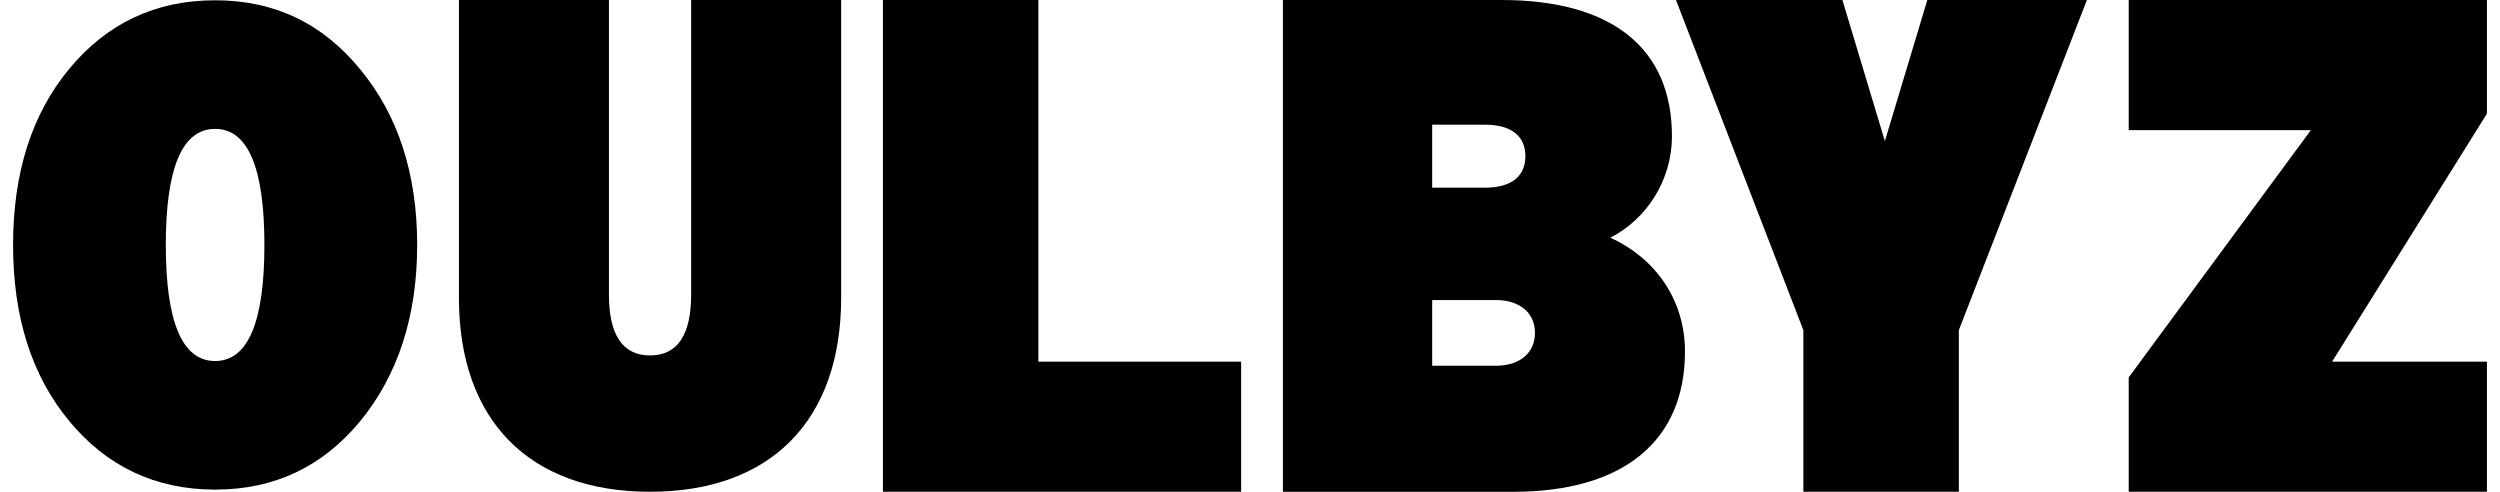
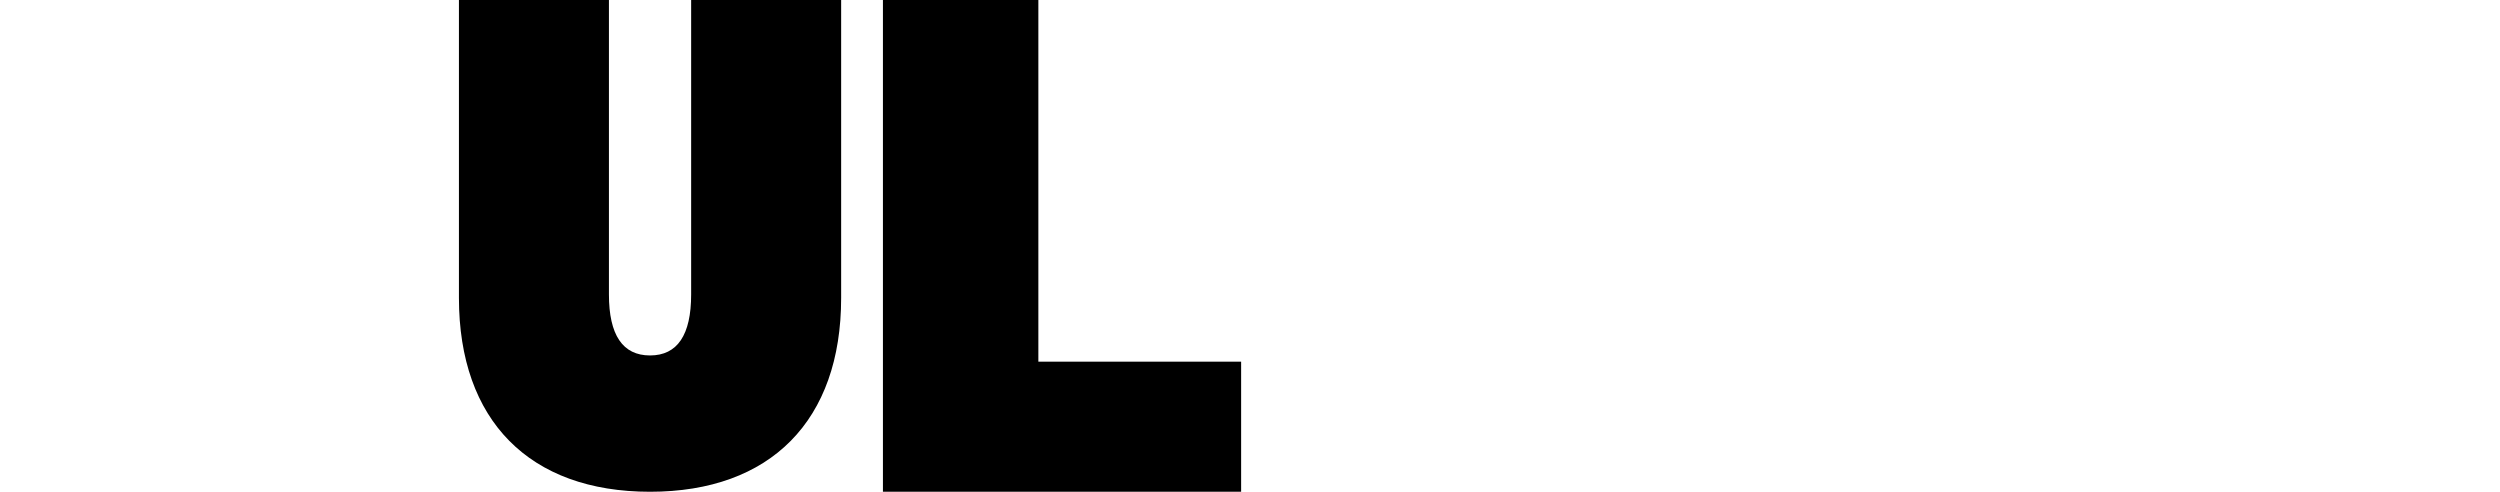
<svg xmlns="http://www.w3.org/2000/svg" width="122" height="24" viewBox="0 0 122 24" fill="none">
-   <path d="M10.497 6.29C8.893 6.29 8.091 8.189 8.091 11.954C8.091 15.718 8.893 17.618 10.497 17.618C12.101 17.618 12.903 15.718 12.903 11.954C12.903 8.189 12.101 6.29 10.497 6.29ZM17.584 20.547C15.745 22.769 13.406 23.893 10.497 23.893C7.588 23.893 5.215 22.767 3.378 20.547C1.539 18.326 0.638 15.463 0.638 11.954C0.638 8.445 1.541 5.581 3.378 3.36C5.217 1.139 7.59 0.014 10.497 0.014C13.404 0.014 15.745 1.141 17.584 3.392C19.422 5.614 20.358 8.477 20.358 11.954C20.358 15.431 19.422 18.294 17.584 20.547Z" fill="black" />
  <path d="M22.396 14.539V0H29.716V14.372C29.716 16.344 30.384 17.346 31.722 17.346C33.06 17.346 33.728 16.344 33.728 14.372V0H41.048V14.539C41.048 20.521 37.606 23.998 31.722 23.998C25.839 23.998 22.396 20.521 22.396 14.539Z" fill="black" />
-   <path d="M43.087 0V23.998H60.567V17.648H50.672V0H43.087Z" fill="black" />
-   <path d="M69.891 14.64V17.849H73.002C74.171 17.849 74.907 17.213 74.907 16.245C74.907 15.278 74.173 14.642 73.002 14.642H69.891V14.64ZM69.891 9.159H72.467C73.771 9.159 74.439 8.59 74.439 7.622C74.439 6.654 73.771 6.085 72.467 6.085H69.891V9.161V9.159ZM62.606 23.998V0H73.27C78.652 0 81.591 2.34 81.591 6.652C81.591 8.791 80.356 10.696 78.584 11.6C80.857 12.636 82.227 14.708 82.227 17.149C82.227 21.527 79.219 24 73.837 24H62.606V23.998Z" fill="black" />
-   <path d="M94.054 0L91.982 6.885L89.909 0H81.787L88.004 16.111V23.998H95.592V16.111L101.841 0H94.054Z" fill="black" />
-   <path d="M103.881 0V6.35H112.771L103.881 18.416V23.998H121.362V17.648H113.807L121.362 5.547V0H103.881Z" fill="black" />
+   <path d="M43.087 0V23.998H60.567V17.648H50.672V0Z" fill="black" />
</svg>